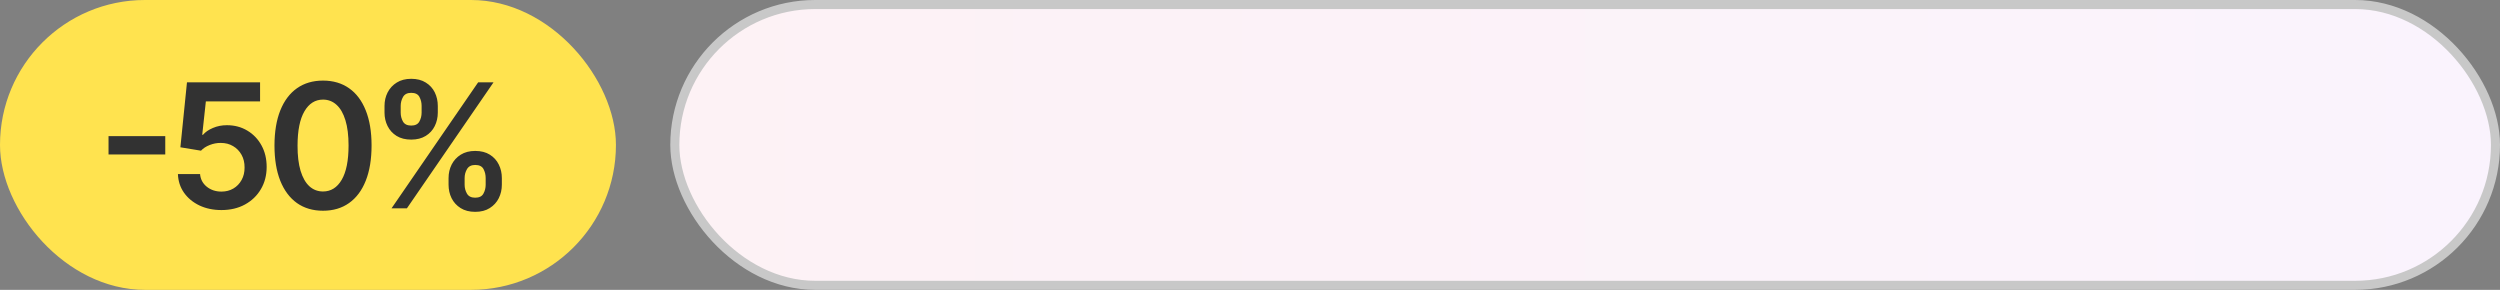
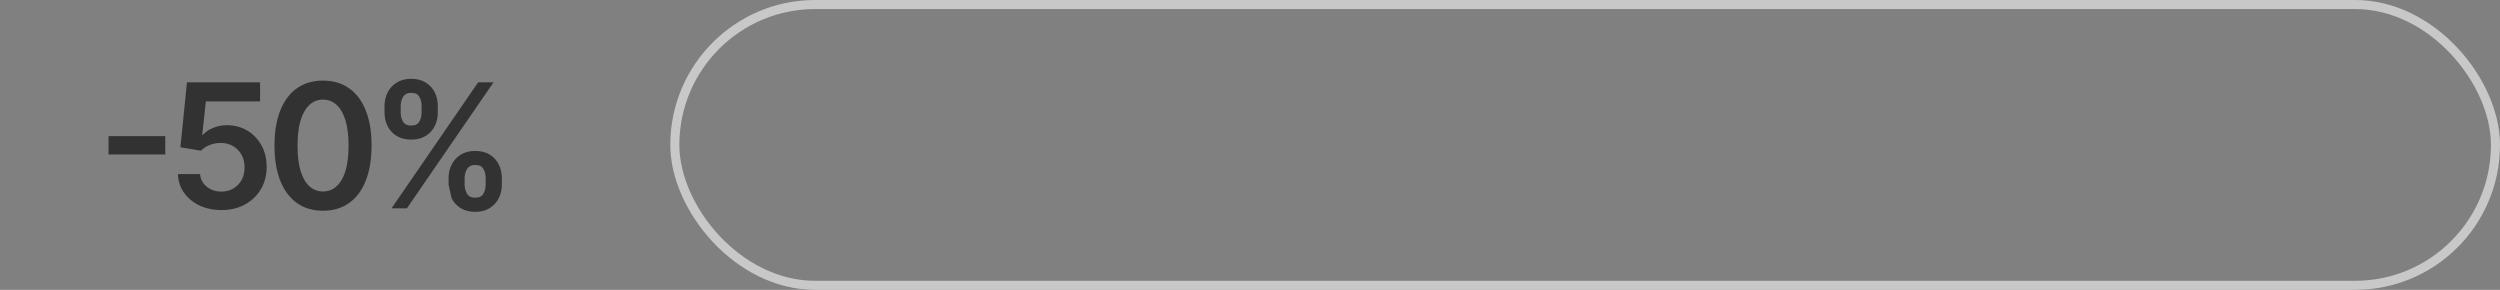
<svg xmlns="http://www.w3.org/2000/svg" width="276" height="32" viewBox="0 0 276 32" fill="none">
  <rect x="0" y="0" width="276" height="32" fill="#808080" stroke="none" />
-   <rect width="68" height="32" rx="16" fill="#FFE34F" />
-   <path d="M18.245 15.031V17.056H11.982V15.031H18.245ZM24.446 23.19C23.54 23.19 22.729 23.02 22.014 22.681C21.298 22.337 20.73 21.866 20.309 21.268C19.892 20.67 19.67 19.986 19.643 19.216H22.088C22.134 19.787 22.381 20.253 22.829 20.616C23.277 20.973 23.816 21.152 24.446 21.152C24.939 21.152 25.379 21.039 25.764 20.813C26.149 20.586 26.452 20.271 26.674 19.868C26.896 19.465 27.005 19.006 27 18.489C27.005 17.964 26.894 17.497 26.667 17.09C26.441 16.682 26.131 16.363 25.736 16.132C25.343 15.896 24.89 15.779 24.378 15.779C23.961 15.774 23.551 15.851 23.148 16.01C22.745 16.168 22.426 16.377 22.19 16.635L19.915 16.261L20.642 9.087H28.712V11.193H22.727L22.326 14.882H22.408C22.666 14.579 23.03 14.327 23.502 14.128C23.973 13.924 24.489 13.822 25.05 13.822C25.893 13.822 26.645 14.022 27.306 14.42C27.967 14.814 28.488 15.358 28.868 16.05C29.249 16.743 29.439 17.536 29.439 18.428C29.439 19.348 29.226 20.167 28.8 20.887C28.379 21.603 27.793 22.167 27.041 22.579C26.294 22.986 25.429 23.19 24.446 23.19ZM35.661 23.265C34.543 23.265 33.583 22.982 32.781 22.416C31.984 21.845 31.37 21.023 30.94 19.95C30.514 18.872 30.302 17.575 30.302 16.057C30.306 14.54 30.521 13.249 30.947 12.185C31.377 11.116 31.991 10.301 32.788 9.74C33.59 9.178 34.547 8.897 35.661 8.897C36.776 8.897 37.733 9.178 38.535 9.74C39.337 10.301 39.95 11.116 40.376 12.185C40.806 13.254 41.021 14.545 41.021 16.057C41.021 17.579 40.806 18.879 40.376 19.957C39.95 21.03 39.337 21.85 38.535 22.416C37.738 22.982 36.78 23.265 35.661 23.265ZM35.661 21.139C36.531 21.139 37.217 20.711 37.72 19.855C38.227 18.994 38.481 17.728 38.481 16.057C38.481 14.952 38.365 14.024 38.134 13.272C37.903 12.52 37.577 11.954 37.156 11.574C36.735 11.189 36.237 10.996 35.661 10.996C34.796 10.996 34.113 11.427 33.61 12.287C33.107 13.143 32.854 14.4 32.849 16.057C32.844 17.167 32.956 18.1 33.182 18.856C33.413 19.612 33.739 20.183 34.16 20.568C34.581 20.948 35.082 21.139 35.661 21.139ZM49.521 20.391V19.658C49.521 19.119 49.635 18.623 49.861 18.17C50.092 17.717 50.427 17.353 50.866 17.076C51.306 16.8 51.838 16.662 52.463 16.662C53.106 16.662 53.645 16.8 54.08 17.076C54.514 17.348 54.843 17.71 55.065 18.163C55.291 18.616 55.404 19.114 55.404 19.658V20.391C55.404 20.93 55.291 21.426 55.065 21.879C54.838 22.332 54.505 22.697 54.066 22.973C53.631 23.249 53.097 23.387 52.463 23.387C51.829 23.387 51.292 23.249 50.853 22.973C50.413 22.697 50.081 22.332 49.854 21.879C49.632 21.426 49.521 20.93 49.521 20.391ZM51.294 19.658V20.391C51.294 20.749 51.38 21.078 51.553 21.376C51.725 21.675 52.028 21.825 52.463 21.825C52.902 21.825 53.203 21.678 53.366 21.383C53.534 21.084 53.618 20.754 53.618 20.391V19.658C53.618 19.295 53.538 18.965 53.38 18.666C53.221 18.363 52.916 18.211 52.463 18.211C52.037 18.211 51.736 18.363 51.559 18.666C51.383 18.965 51.294 19.295 51.294 19.658ZM42.45 12.43V11.696C42.45 11.153 42.565 10.654 42.796 10.201C43.027 9.749 43.362 9.386 43.801 9.115C44.241 8.838 44.773 8.7 45.398 8.7C46.036 8.7 46.573 8.838 47.008 9.115C47.447 9.386 47.778 9.749 48 10.201C48.222 10.654 48.333 11.153 48.333 11.696V12.43C48.333 12.973 48.219 13.471 47.993 13.924C47.771 14.373 47.44 14.733 47.001 15.004C46.562 15.276 46.027 15.412 45.398 15.412C44.759 15.412 44.22 15.276 43.781 15.004C43.346 14.733 43.016 14.37 42.789 13.917C42.563 13.465 42.45 12.969 42.45 12.43ZM44.236 11.696V12.43C44.236 12.792 44.32 13.123 44.488 13.421C44.66 13.716 44.963 13.863 45.398 13.863C45.833 13.863 46.132 13.716 46.295 13.421C46.462 13.123 46.546 12.792 46.546 12.43V11.696C46.546 11.334 46.467 11.003 46.308 10.704C46.15 10.401 45.846 10.249 45.398 10.249C44.968 10.249 44.666 10.401 44.494 10.704C44.322 11.008 44.236 11.338 44.236 11.696ZM43.224 23L52.789 9.087H54.487L44.922 23H43.224Z" fill="#323232" />
-   <rect x="74.5" y="0.5" width="201" height="31" rx="15.5" fill="url(#paint0_linear_33_36)" />
+   <path d="M18.245 15.031V17.056H11.982V15.031H18.245ZM24.446 23.19C23.54 23.19 22.729 23.02 22.014 22.681C21.298 22.337 20.73 21.866 20.309 21.268C19.892 20.67 19.67 19.986 19.643 19.216H22.088C22.134 19.787 22.381 20.253 22.829 20.616C23.277 20.973 23.816 21.152 24.446 21.152C24.939 21.152 25.379 21.039 25.764 20.813C26.149 20.586 26.452 20.271 26.674 19.868C26.896 19.465 27.005 19.006 27 18.489C27.005 17.964 26.894 17.497 26.667 17.09C26.441 16.682 26.131 16.363 25.736 16.132C25.343 15.896 24.89 15.779 24.378 15.779C23.961 15.774 23.551 15.851 23.148 16.01C22.745 16.168 22.426 16.377 22.19 16.635L19.915 16.261L20.642 9.087H28.712V11.193H22.727L22.326 14.882H22.408C22.666 14.579 23.03 14.327 23.502 14.128C23.973 13.924 24.489 13.822 25.05 13.822C25.893 13.822 26.645 14.022 27.306 14.42C27.967 14.814 28.488 15.358 28.868 16.05C29.249 16.743 29.439 17.536 29.439 18.428C29.439 19.348 29.226 20.167 28.8 20.887C28.379 21.603 27.793 22.167 27.041 22.579C26.294 22.986 25.429 23.19 24.446 23.19ZM35.661 23.265C34.543 23.265 33.583 22.982 32.781 22.416C31.984 21.845 31.37 21.023 30.94 19.95C30.514 18.872 30.302 17.575 30.302 16.057C30.306 14.54 30.521 13.249 30.947 12.185C31.377 11.116 31.991 10.301 32.788 9.74C33.59 9.178 34.547 8.897 35.661 8.897C36.776 8.897 37.733 9.178 38.535 9.74C39.337 10.301 39.95 11.116 40.376 12.185C40.806 13.254 41.021 14.545 41.021 16.057C41.021 17.579 40.806 18.879 40.376 19.957C39.95 21.03 39.337 21.85 38.535 22.416C37.738 22.982 36.78 23.265 35.661 23.265ZM35.661 21.139C36.531 21.139 37.217 20.711 37.72 19.855C38.227 18.994 38.481 17.728 38.481 16.057C38.481 14.952 38.365 14.024 38.134 13.272C37.903 12.52 37.577 11.954 37.156 11.574C36.735 11.189 36.237 10.996 35.661 10.996C34.796 10.996 34.113 11.427 33.61 12.287C33.107 13.143 32.854 14.4 32.849 16.057C32.844 17.167 32.956 18.1 33.182 18.856C33.413 19.612 33.739 20.183 34.16 20.568C34.581 20.948 35.082 21.139 35.661 21.139ZM49.521 20.391V19.658C49.521 19.119 49.635 18.623 49.861 18.17C50.092 17.717 50.427 17.353 50.866 17.076C51.306 16.8 51.838 16.662 52.463 16.662C53.106 16.662 53.645 16.8 54.08 17.076C54.514 17.348 54.843 17.71 55.065 18.163C55.291 18.616 55.404 19.114 55.404 19.658V20.391C55.404 20.93 55.291 21.426 55.065 21.879C54.838 22.332 54.505 22.697 54.066 22.973C53.631 23.249 53.097 23.387 52.463 23.387C51.829 23.387 51.292 23.249 50.853 22.973C50.413 22.697 50.081 22.332 49.854 21.879ZM51.294 19.658V20.391C51.294 20.749 51.38 21.078 51.553 21.376C51.725 21.675 52.028 21.825 52.463 21.825C52.902 21.825 53.203 21.678 53.366 21.383C53.534 21.084 53.618 20.754 53.618 20.391V19.658C53.618 19.295 53.538 18.965 53.38 18.666C53.221 18.363 52.916 18.211 52.463 18.211C52.037 18.211 51.736 18.363 51.559 18.666C51.383 18.965 51.294 19.295 51.294 19.658ZM42.45 12.43V11.696C42.45 11.153 42.565 10.654 42.796 10.201C43.027 9.749 43.362 9.386 43.801 9.115C44.241 8.838 44.773 8.7 45.398 8.7C46.036 8.7 46.573 8.838 47.008 9.115C47.447 9.386 47.778 9.749 48 10.201C48.222 10.654 48.333 11.153 48.333 11.696V12.43C48.333 12.973 48.219 13.471 47.993 13.924C47.771 14.373 47.44 14.733 47.001 15.004C46.562 15.276 46.027 15.412 45.398 15.412C44.759 15.412 44.22 15.276 43.781 15.004C43.346 14.733 43.016 14.37 42.789 13.917C42.563 13.465 42.45 12.969 42.45 12.43ZM44.236 11.696V12.43C44.236 12.792 44.32 13.123 44.488 13.421C44.66 13.716 44.963 13.863 45.398 13.863C45.833 13.863 46.132 13.716 46.295 13.421C46.462 13.123 46.546 12.792 46.546 12.43V11.696C46.546 11.334 46.467 11.003 46.308 10.704C46.15 10.401 45.846 10.249 45.398 10.249C44.968 10.249 44.666 10.401 44.494 10.704C44.322 11.008 44.236 11.338 44.236 11.696ZM43.224 23L52.789 9.087H54.487L44.922 23H43.224Z" fill="#323232" />
  <rect x="74.5" y="0.5" width="201" height="31" rx="15.5" stroke="#C8C8C8" />
  <defs>
    <linearGradient id="paint0_linear_33_36" x1="74" y1="16" x2="276" y2="16" gradientUnits="userSpaceOnUse">
      <stop stop-color="#FDF2F5" />
      <stop offset="1" stop-color="#FAF3FD" />
    </linearGradient>
  </defs>
</svg>